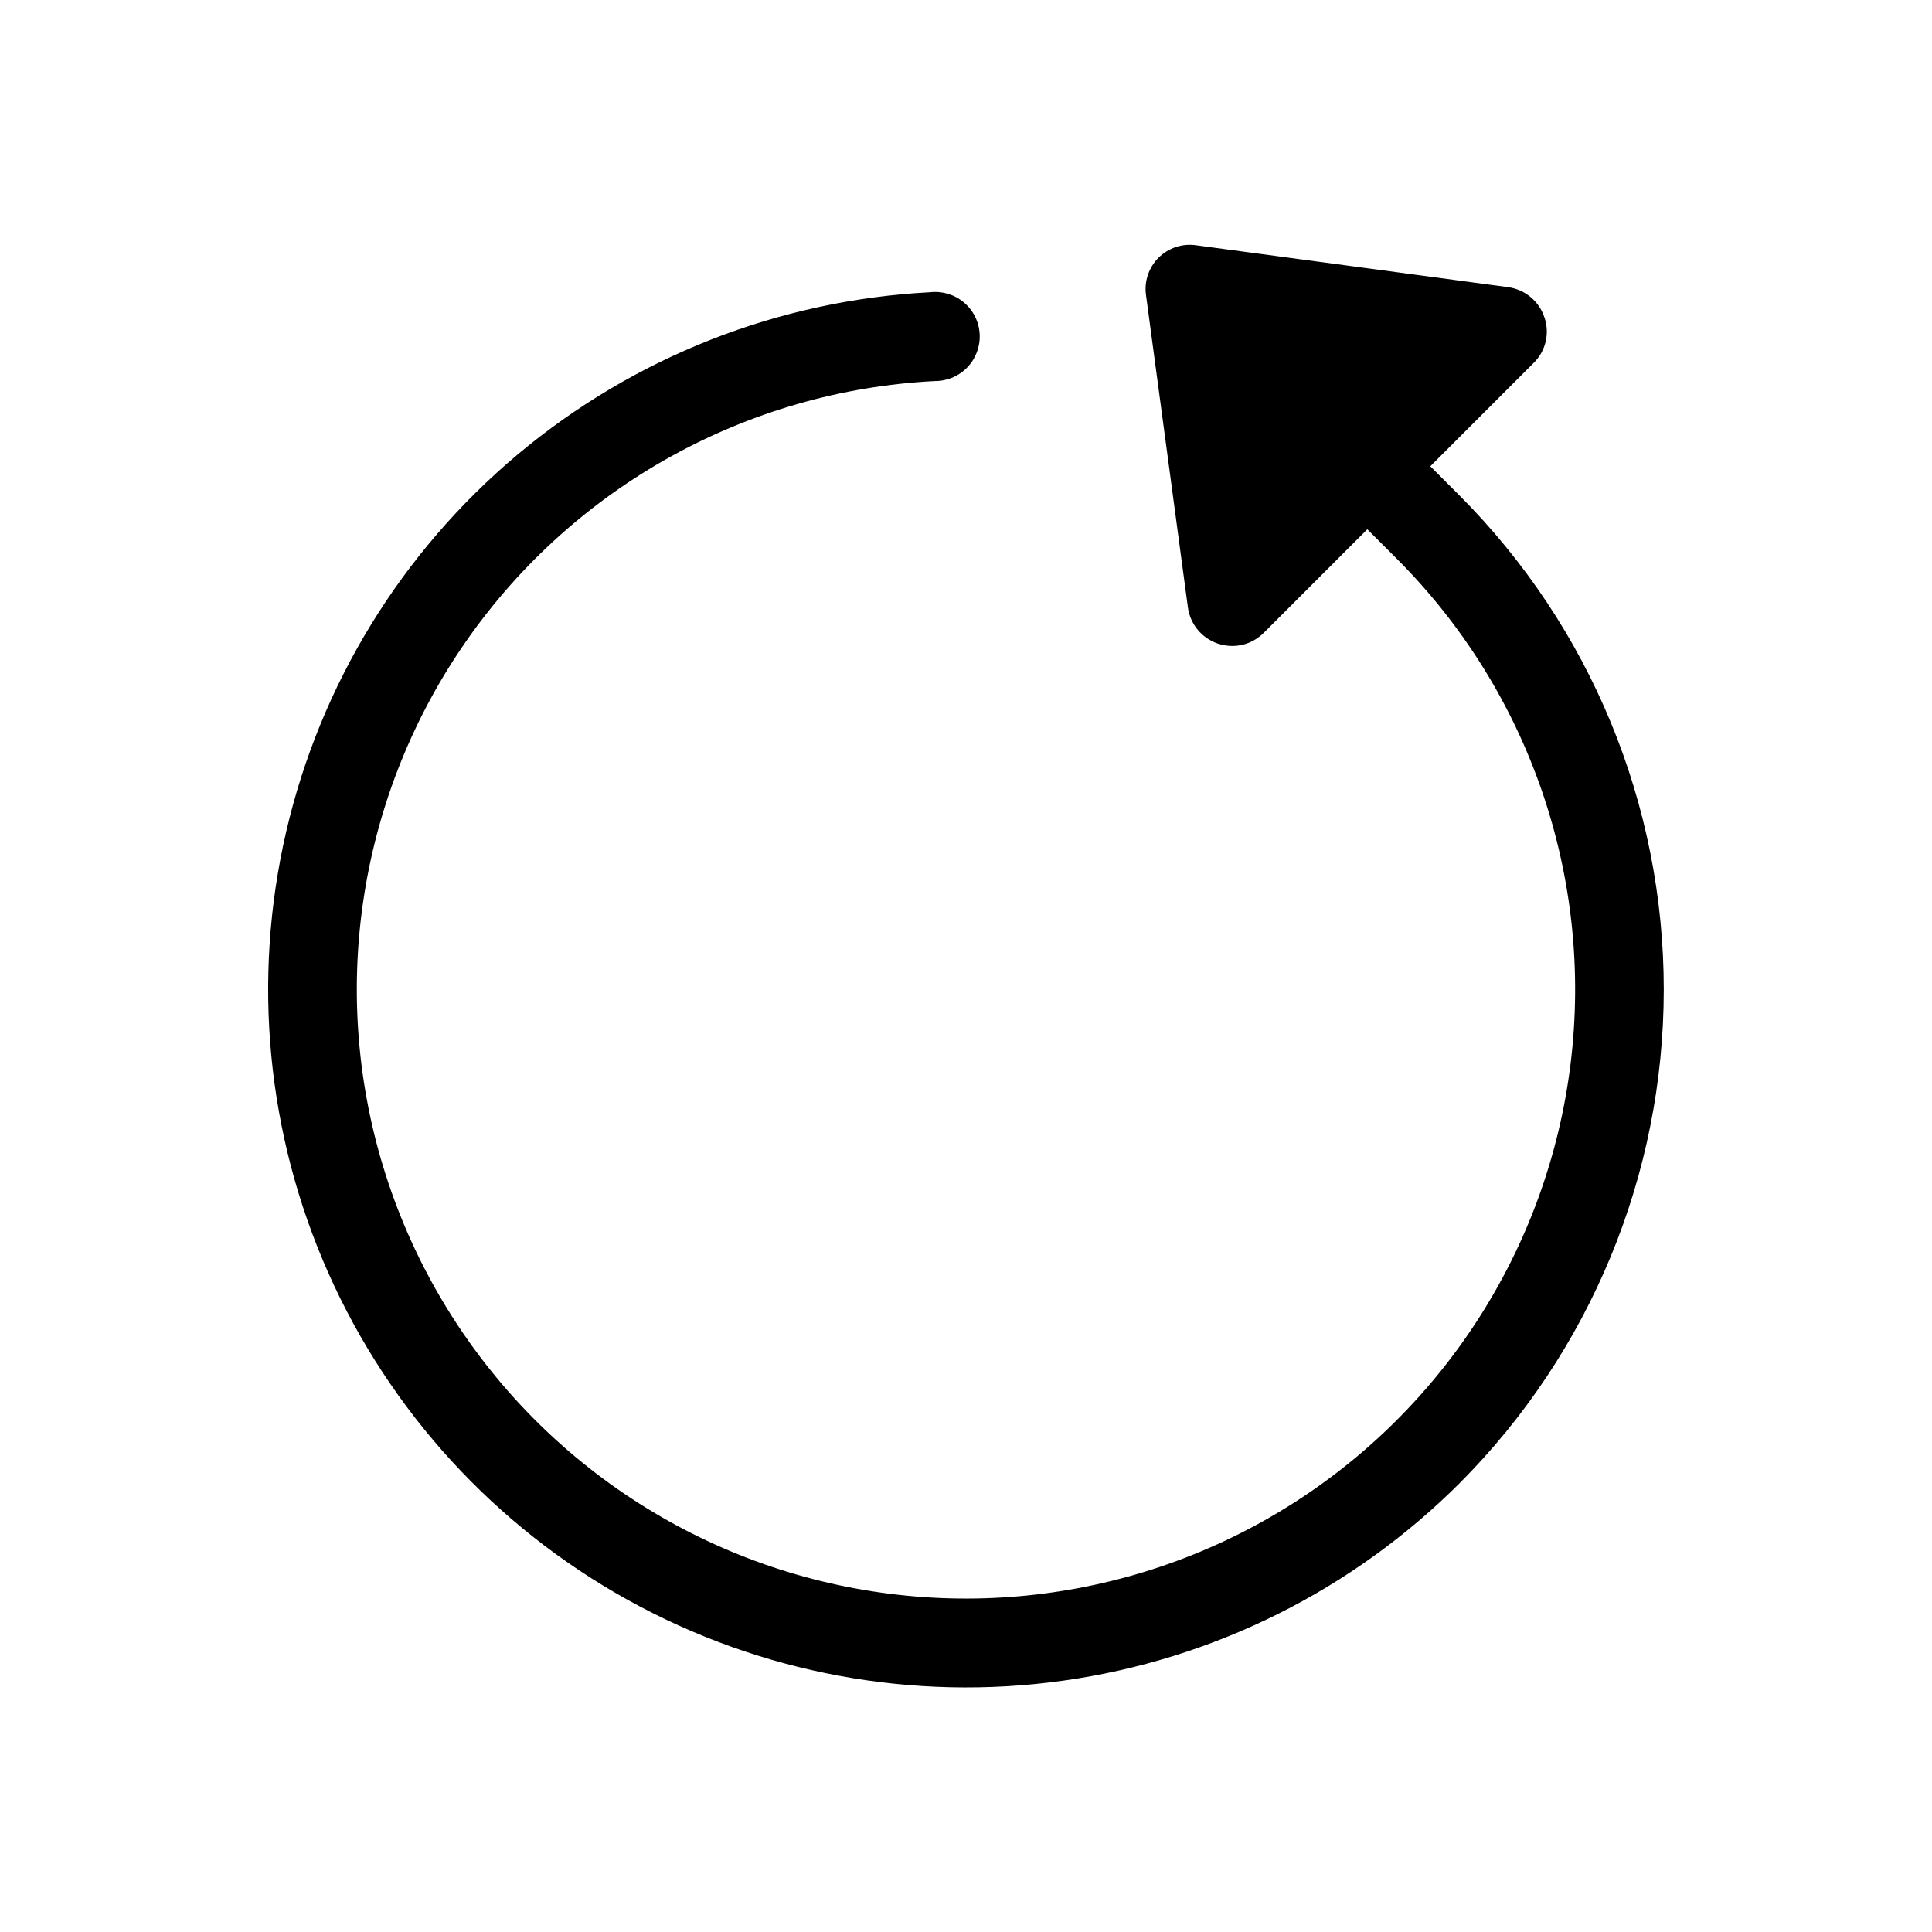
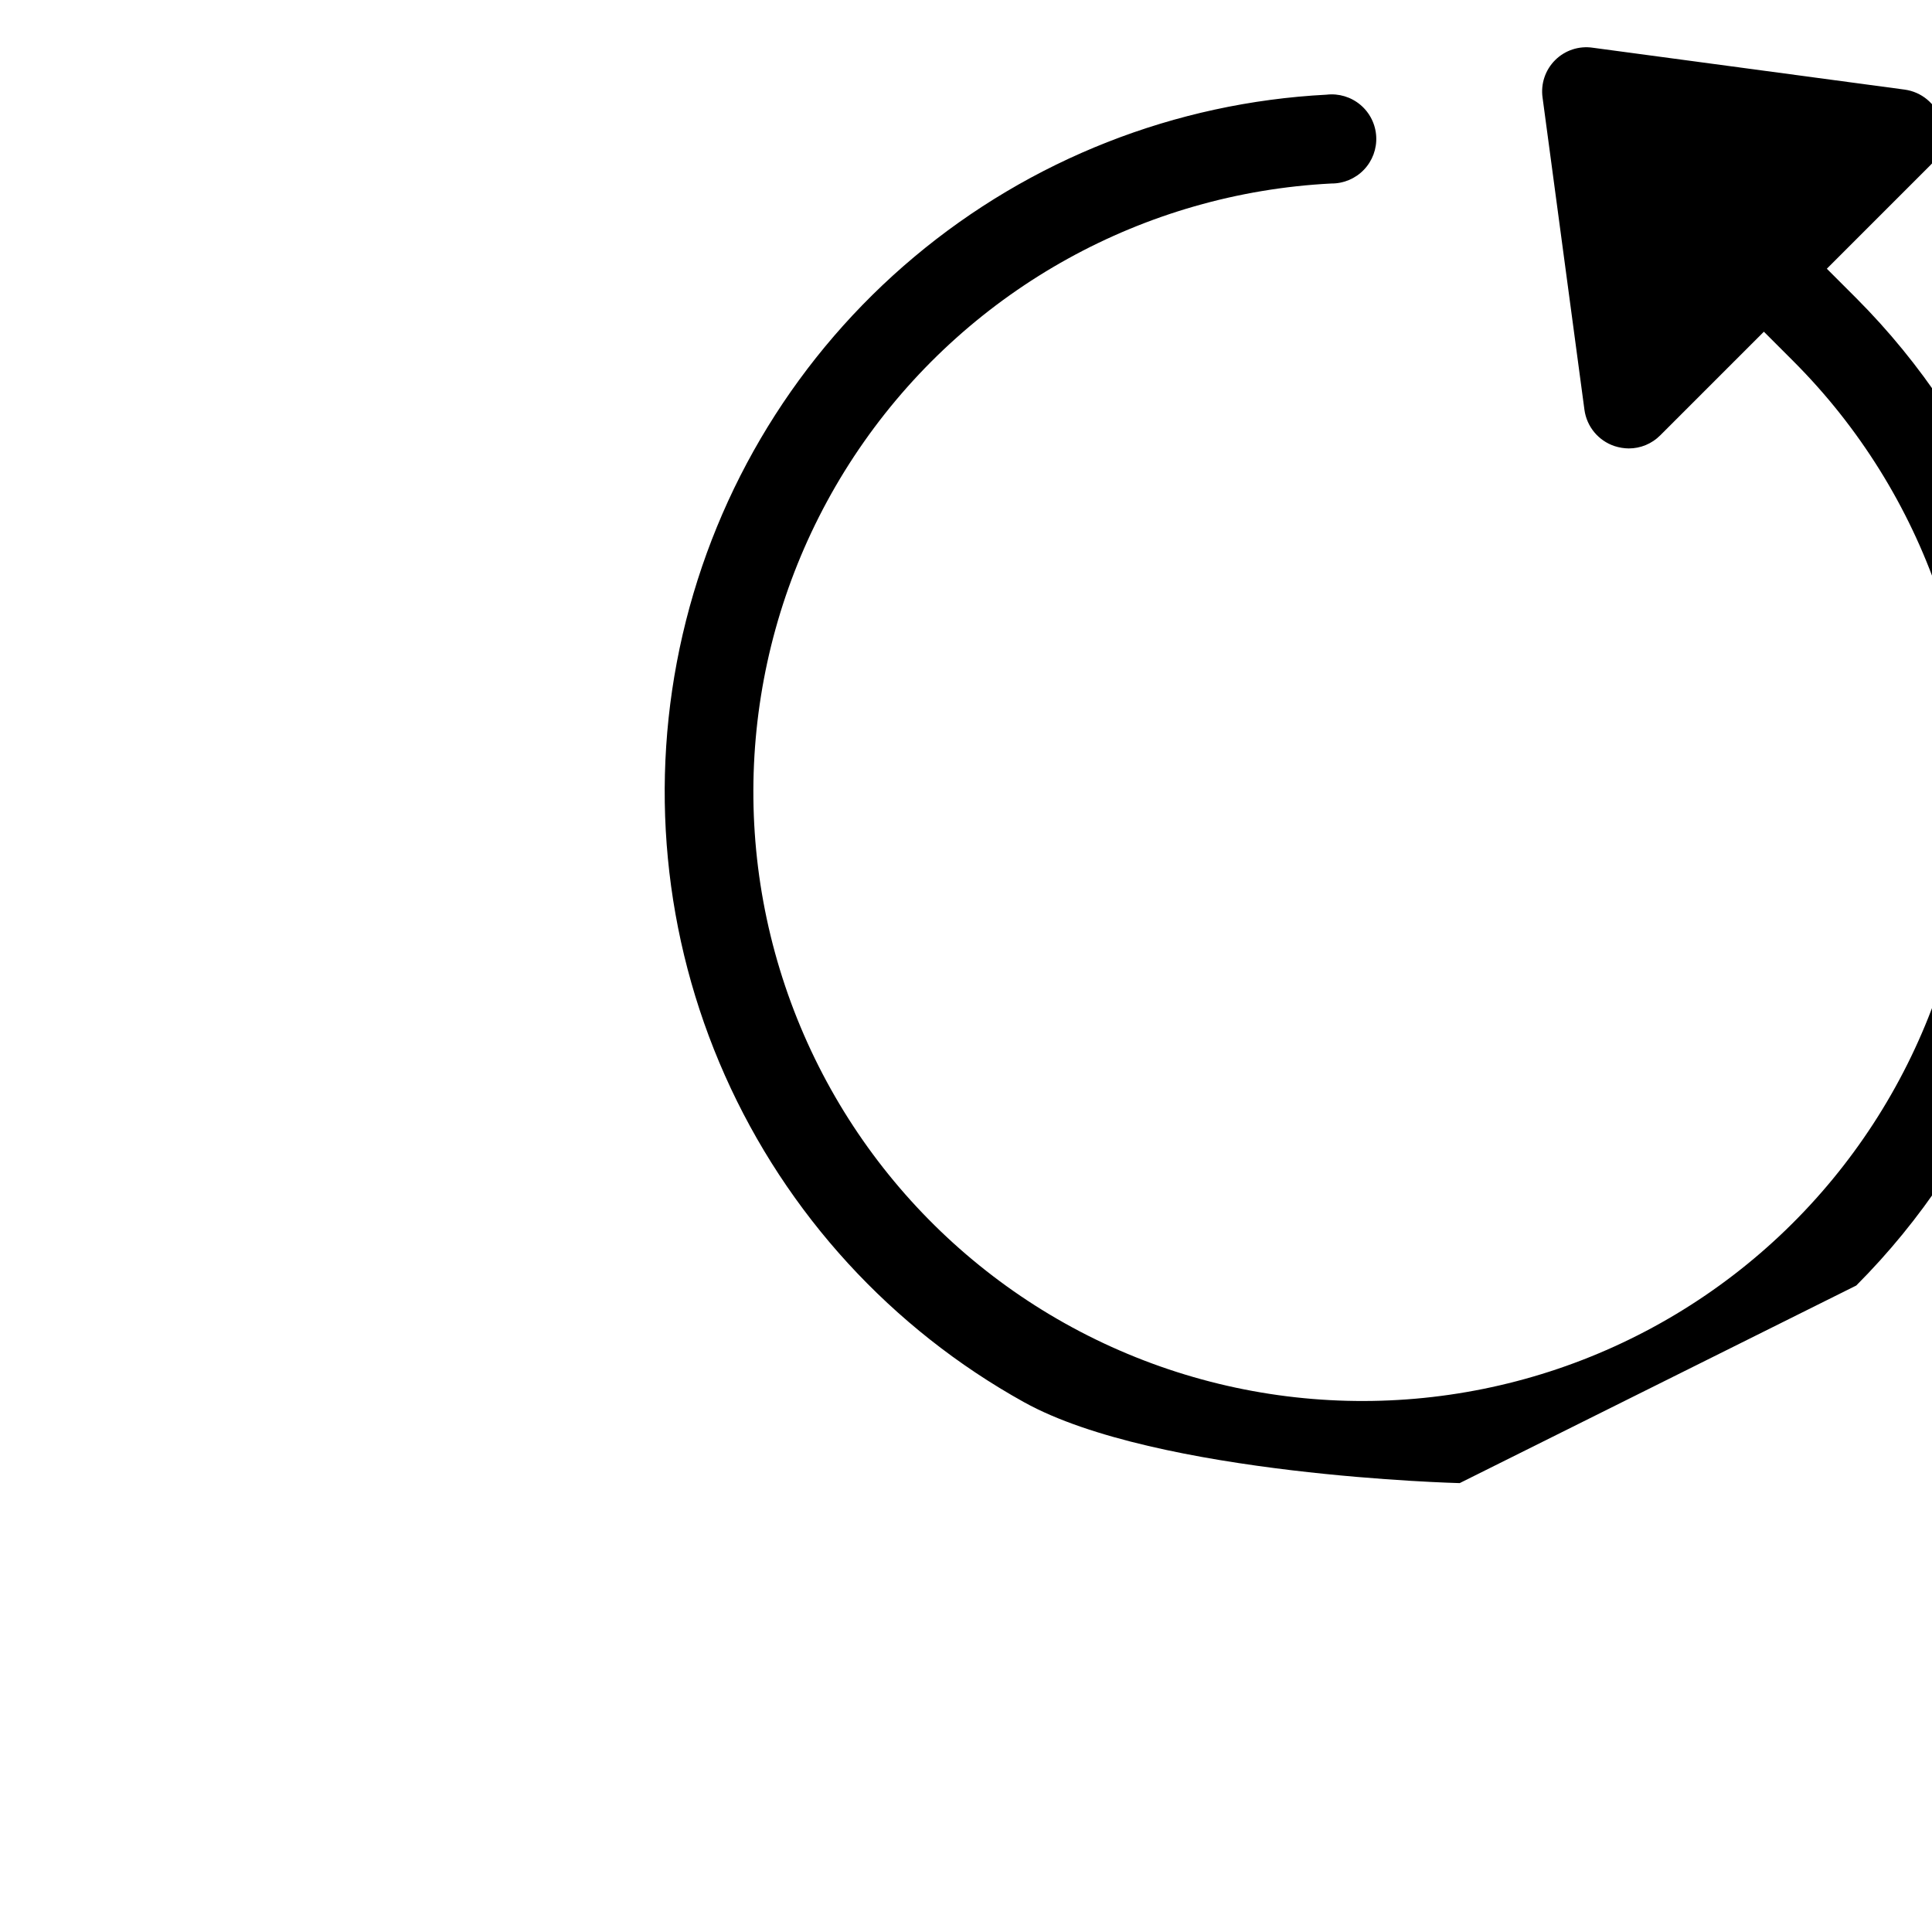
<svg xmlns="http://www.w3.org/2000/svg" fill="#000000" width="800px" height="800px" version="1.1" viewBox="144 144 512 512">
-   <path d="m530.83 537.04c-28.414 28.398-65.301 46.777-105.09 52.355s-80.305-1.945-115.43-21.434c-35.129-19.492-62.957-49.887-79.285-86.594-16.324-36.703-20.258-77.727-11.203-116.87 9.055-39.141 30.605-74.27 61.391-100.08 30.789-25.809 69.141-40.891 109.26-42.973 3.238-0.375 6.484 0.605 8.977 2.707 2.488 2.102 4 5.137 4.172 8.391 0.176 3.254-1.004 6.438-3.254 8.789-2.25 2.356-5.375 3.676-8.633 3.652-49.641 2.539-95.34 27.809-123.89 68.492-28.547 40.688-36.762 92.258-22.27 139.8 14.492 47.543 50.082 85.758 96.473 103.6 46.391 17.844 98.414 13.316 141.03-12.262 42.617-25.582 71.07-69.367 77.141-118.7 6.066-49.332-10.926-98.711-46.07-133.86l-7.793-7.793-27.473 27.473h-0.004c-2.207 2.223-5.211 3.469-8.344 3.461-1.285-0.016-2.559-0.227-3.777-0.629-4.262-1.426-7.344-5.148-7.953-9.602l-11.098-82.734c-0.52-3.66 0.719-7.344 3.336-9.949 2.621-2.606 6.312-3.82 9.969-3.277l82.656 11.098c4.453 0.609 8.176 3.691 9.602 7.953 1.488 4.246 0.387 8.973-2.832 12.121l-27.395 27.395 7.793 7.793c34.633 34.734 54.078 81.785 54.078 130.84 0 49.047-19.445 96.098-54.078 130.83z" />
+   <path d="m530.83 537.04s-80.305-1.945-115.43-21.434c-35.129-19.492-62.957-49.887-79.285-86.594-16.324-36.703-20.258-77.727-11.203-116.87 9.055-39.141 30.605-74.27 61.391-100.08 30.789-25.809 69.141-40.891 109.26-42.973 3.238-0.375 6.484 0.605 8.977 2.707 2.488 2.102 4 5.137 4.172 8.391 0.176 3.254-1.004 6.438-3.254 8.789-2.25 2.356-5.375 3.676-8.633 3.652-49.641 2.539-95.34 27.809-123.89 68.492-28.547 40.688-36.762 92.258-22.27 139.8 14.492 47.543 50.082 85.758 96.473 103.6 46.391 17.844 98.414 13.316 141.03-12.262 42.617-25.582 71.07-69.367 77.141-118.7 6.066-49.332-10.926-98.711-46.07-133.86l-7.793-7.793-27.473 27.473h-0.004c-2.207 2.223-5.211 3.469-8.344 3.461-1.285-0.016-2.559-0.227-3.777-0.629-4.262-1.426-7.344-5.148-7.953-9.602l-11.098-82.734c-0.52-3.66 0.719-7.344 3.336-9.949 2.621-2.606 6.312-3.82 9.969-3.277l82.656 11.098c4.453 0.609 8.176 3.691 9.602 7.953 1.488 4.246 0.387 8.973-2.832 12.121l-27.395 27.395 7.793 7.793c34.633 34.734 54.078 81.785 54.078 130.84 0 49.047-19.445 96.098-54.078 130.83z" />
</svg>